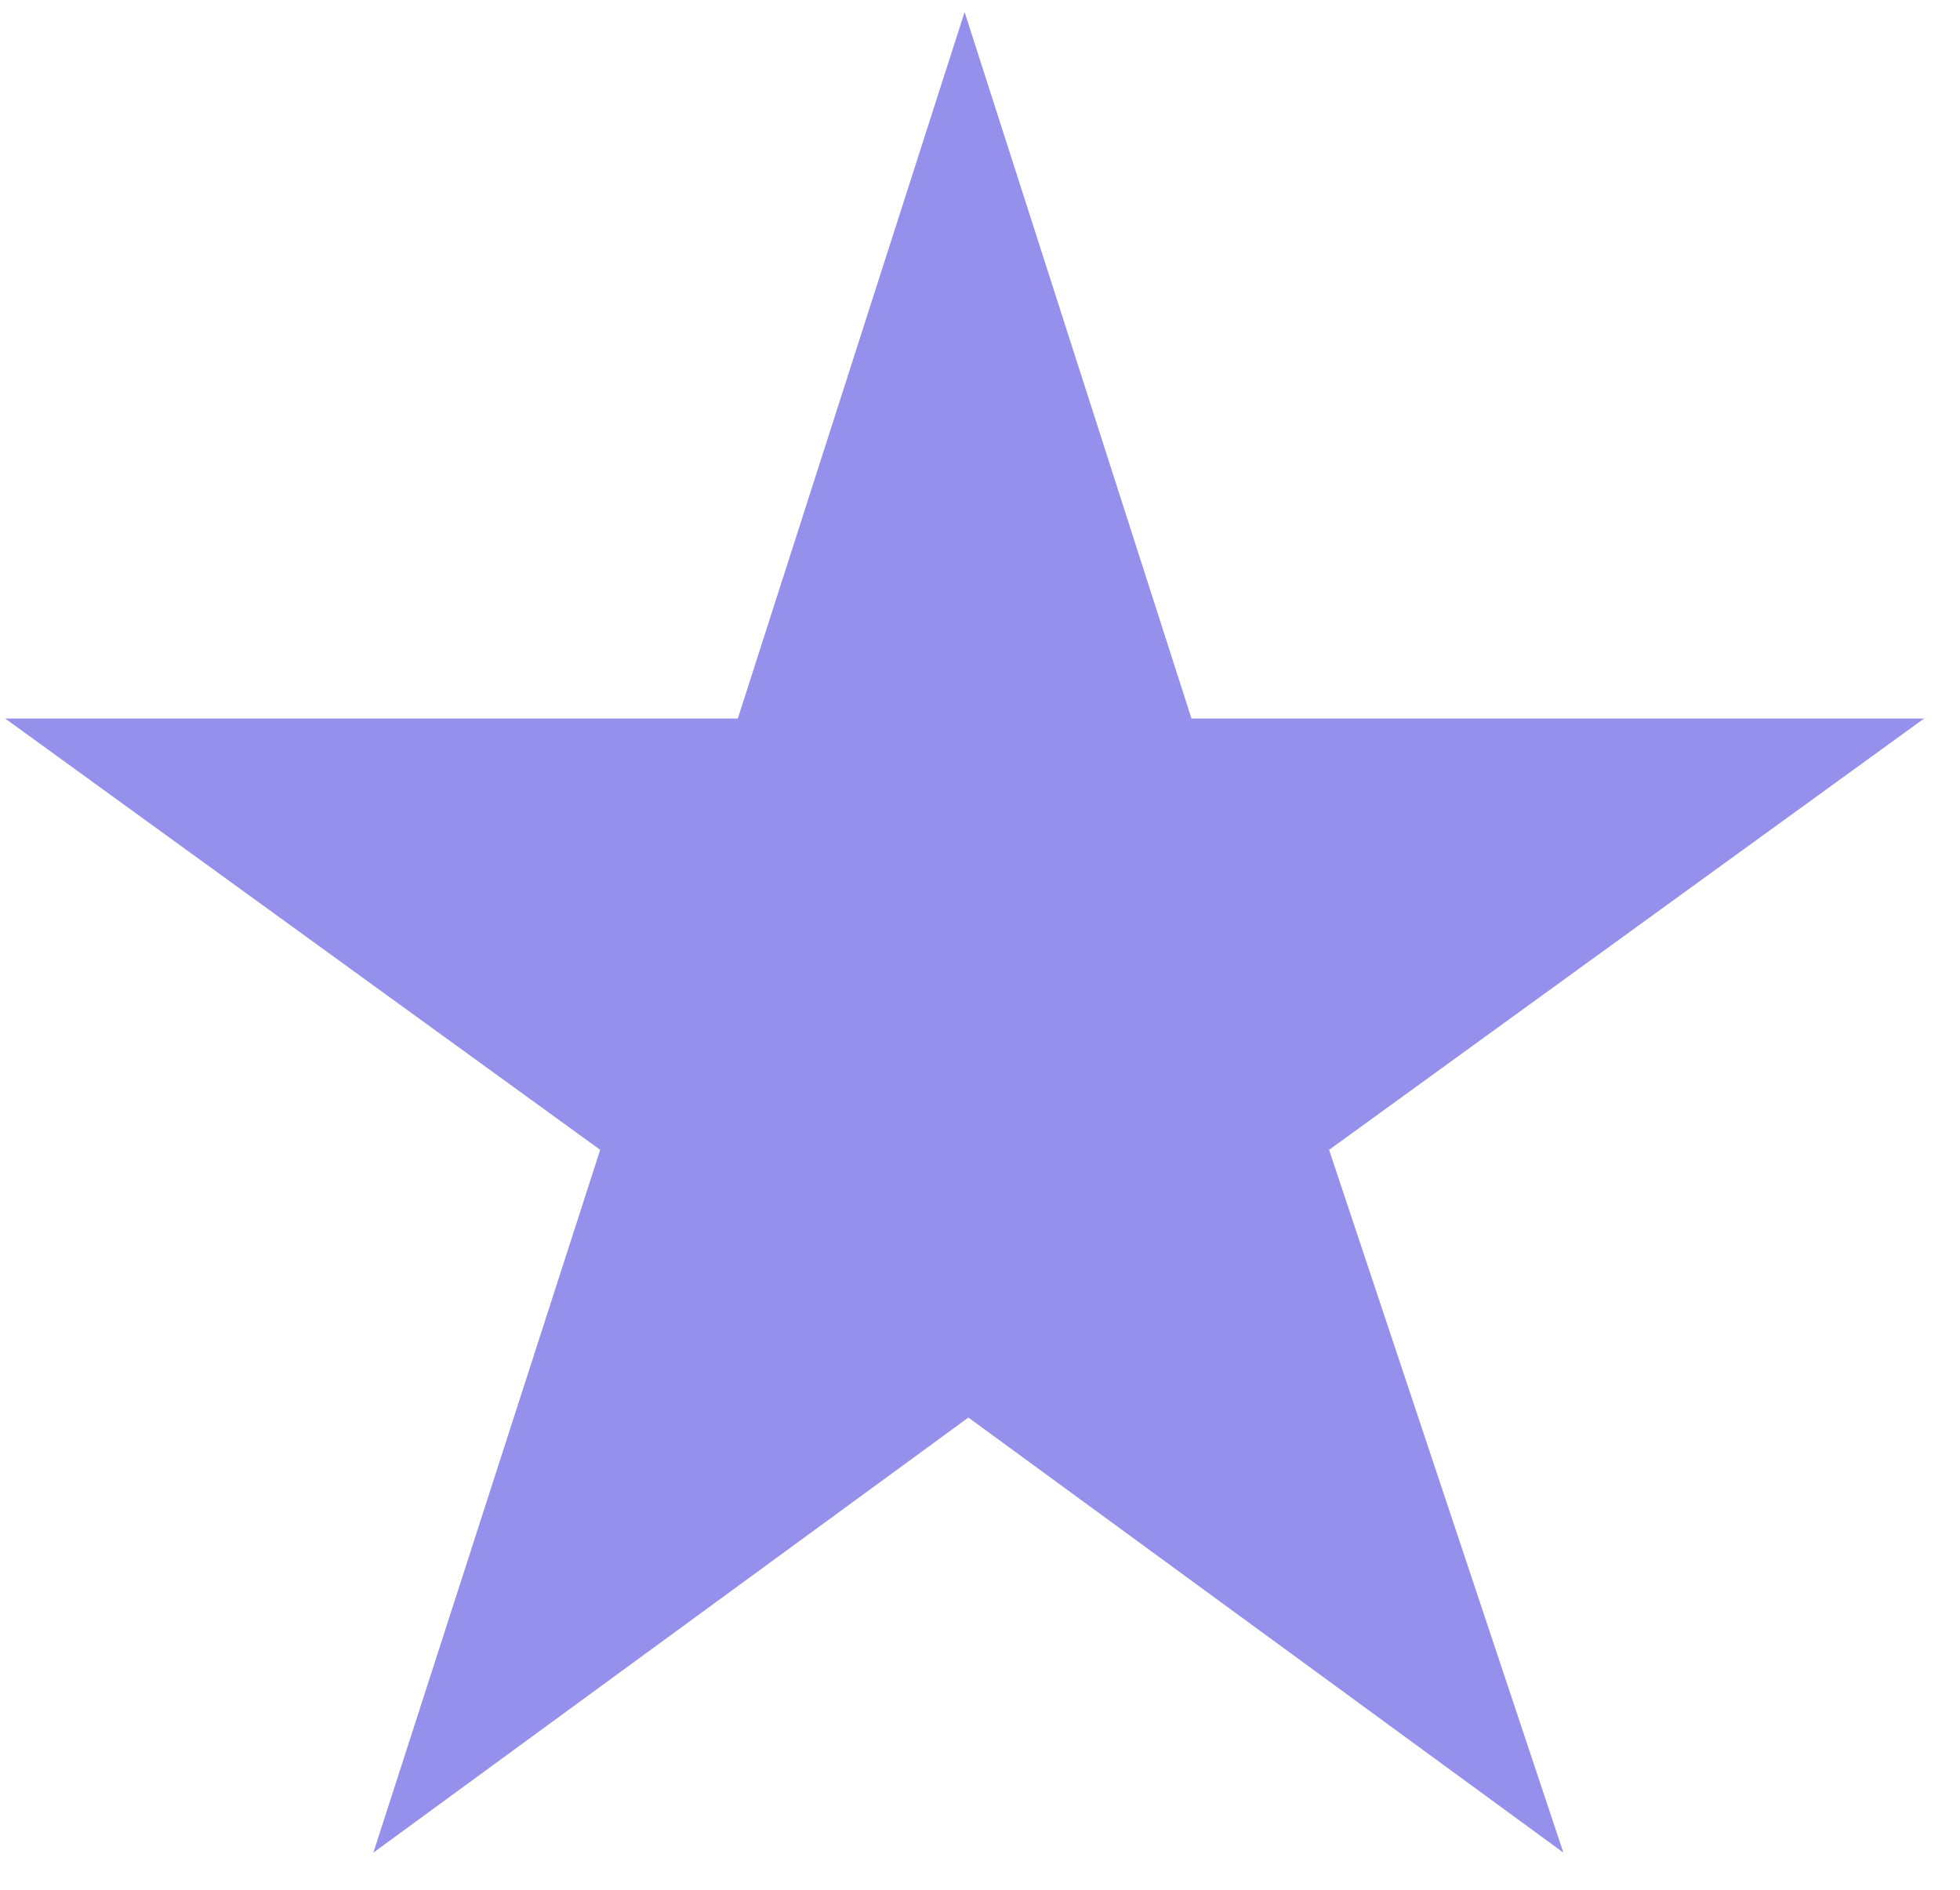
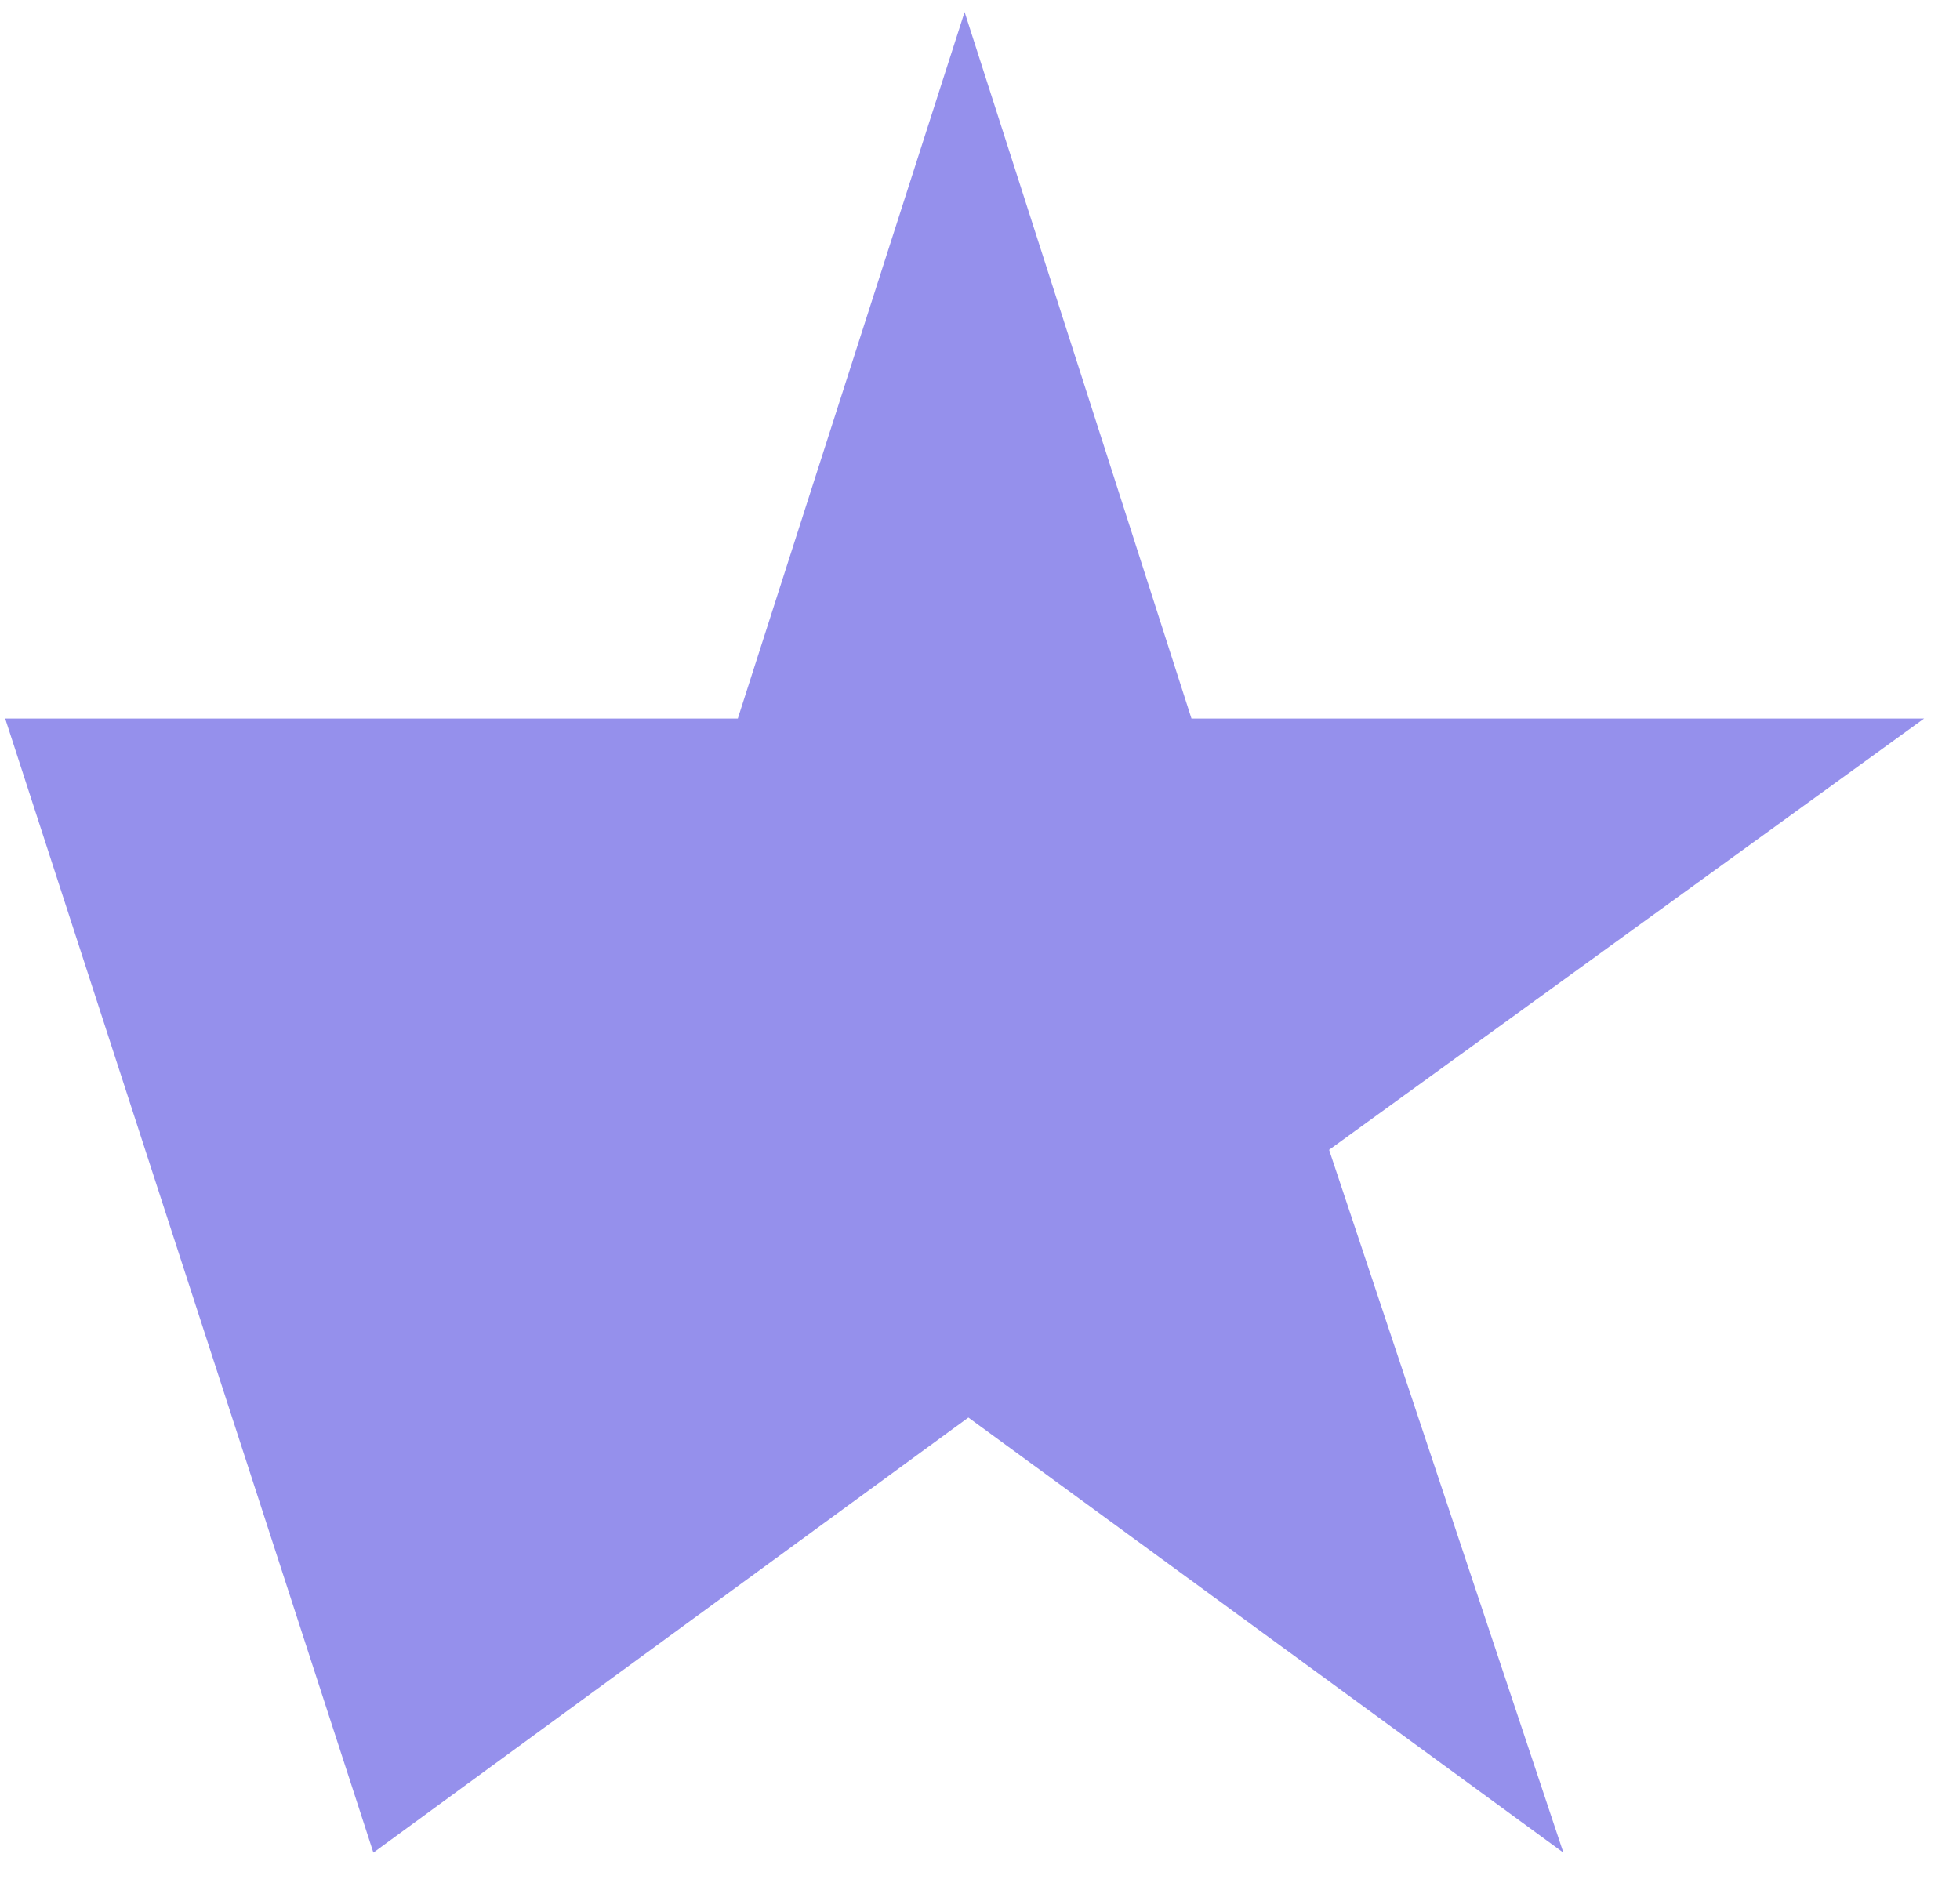
<svg xmlns="http://www.w3.org/2000/svg" width="28" height="27" viewBox="0 0 28 27" fill="none">
-   <path d="M27.487 10.266H17.021L13.78 0.172L10.54 10.266H0.074L8.574 16.428L5.334 26.469L13.834 20.253L22.334 26.469L18.987 16.428L27.487 10.266Z" fill="#9590EC" />
+   <path d="M27.487 10.266H17.021L13.78 0.172L10.54 10.266H0.074L5.334 26.469L13.834 20.253L22.334 26.469L18.987 16.428L27.487 10.266Z" fill="#9590EC" />
</svg>